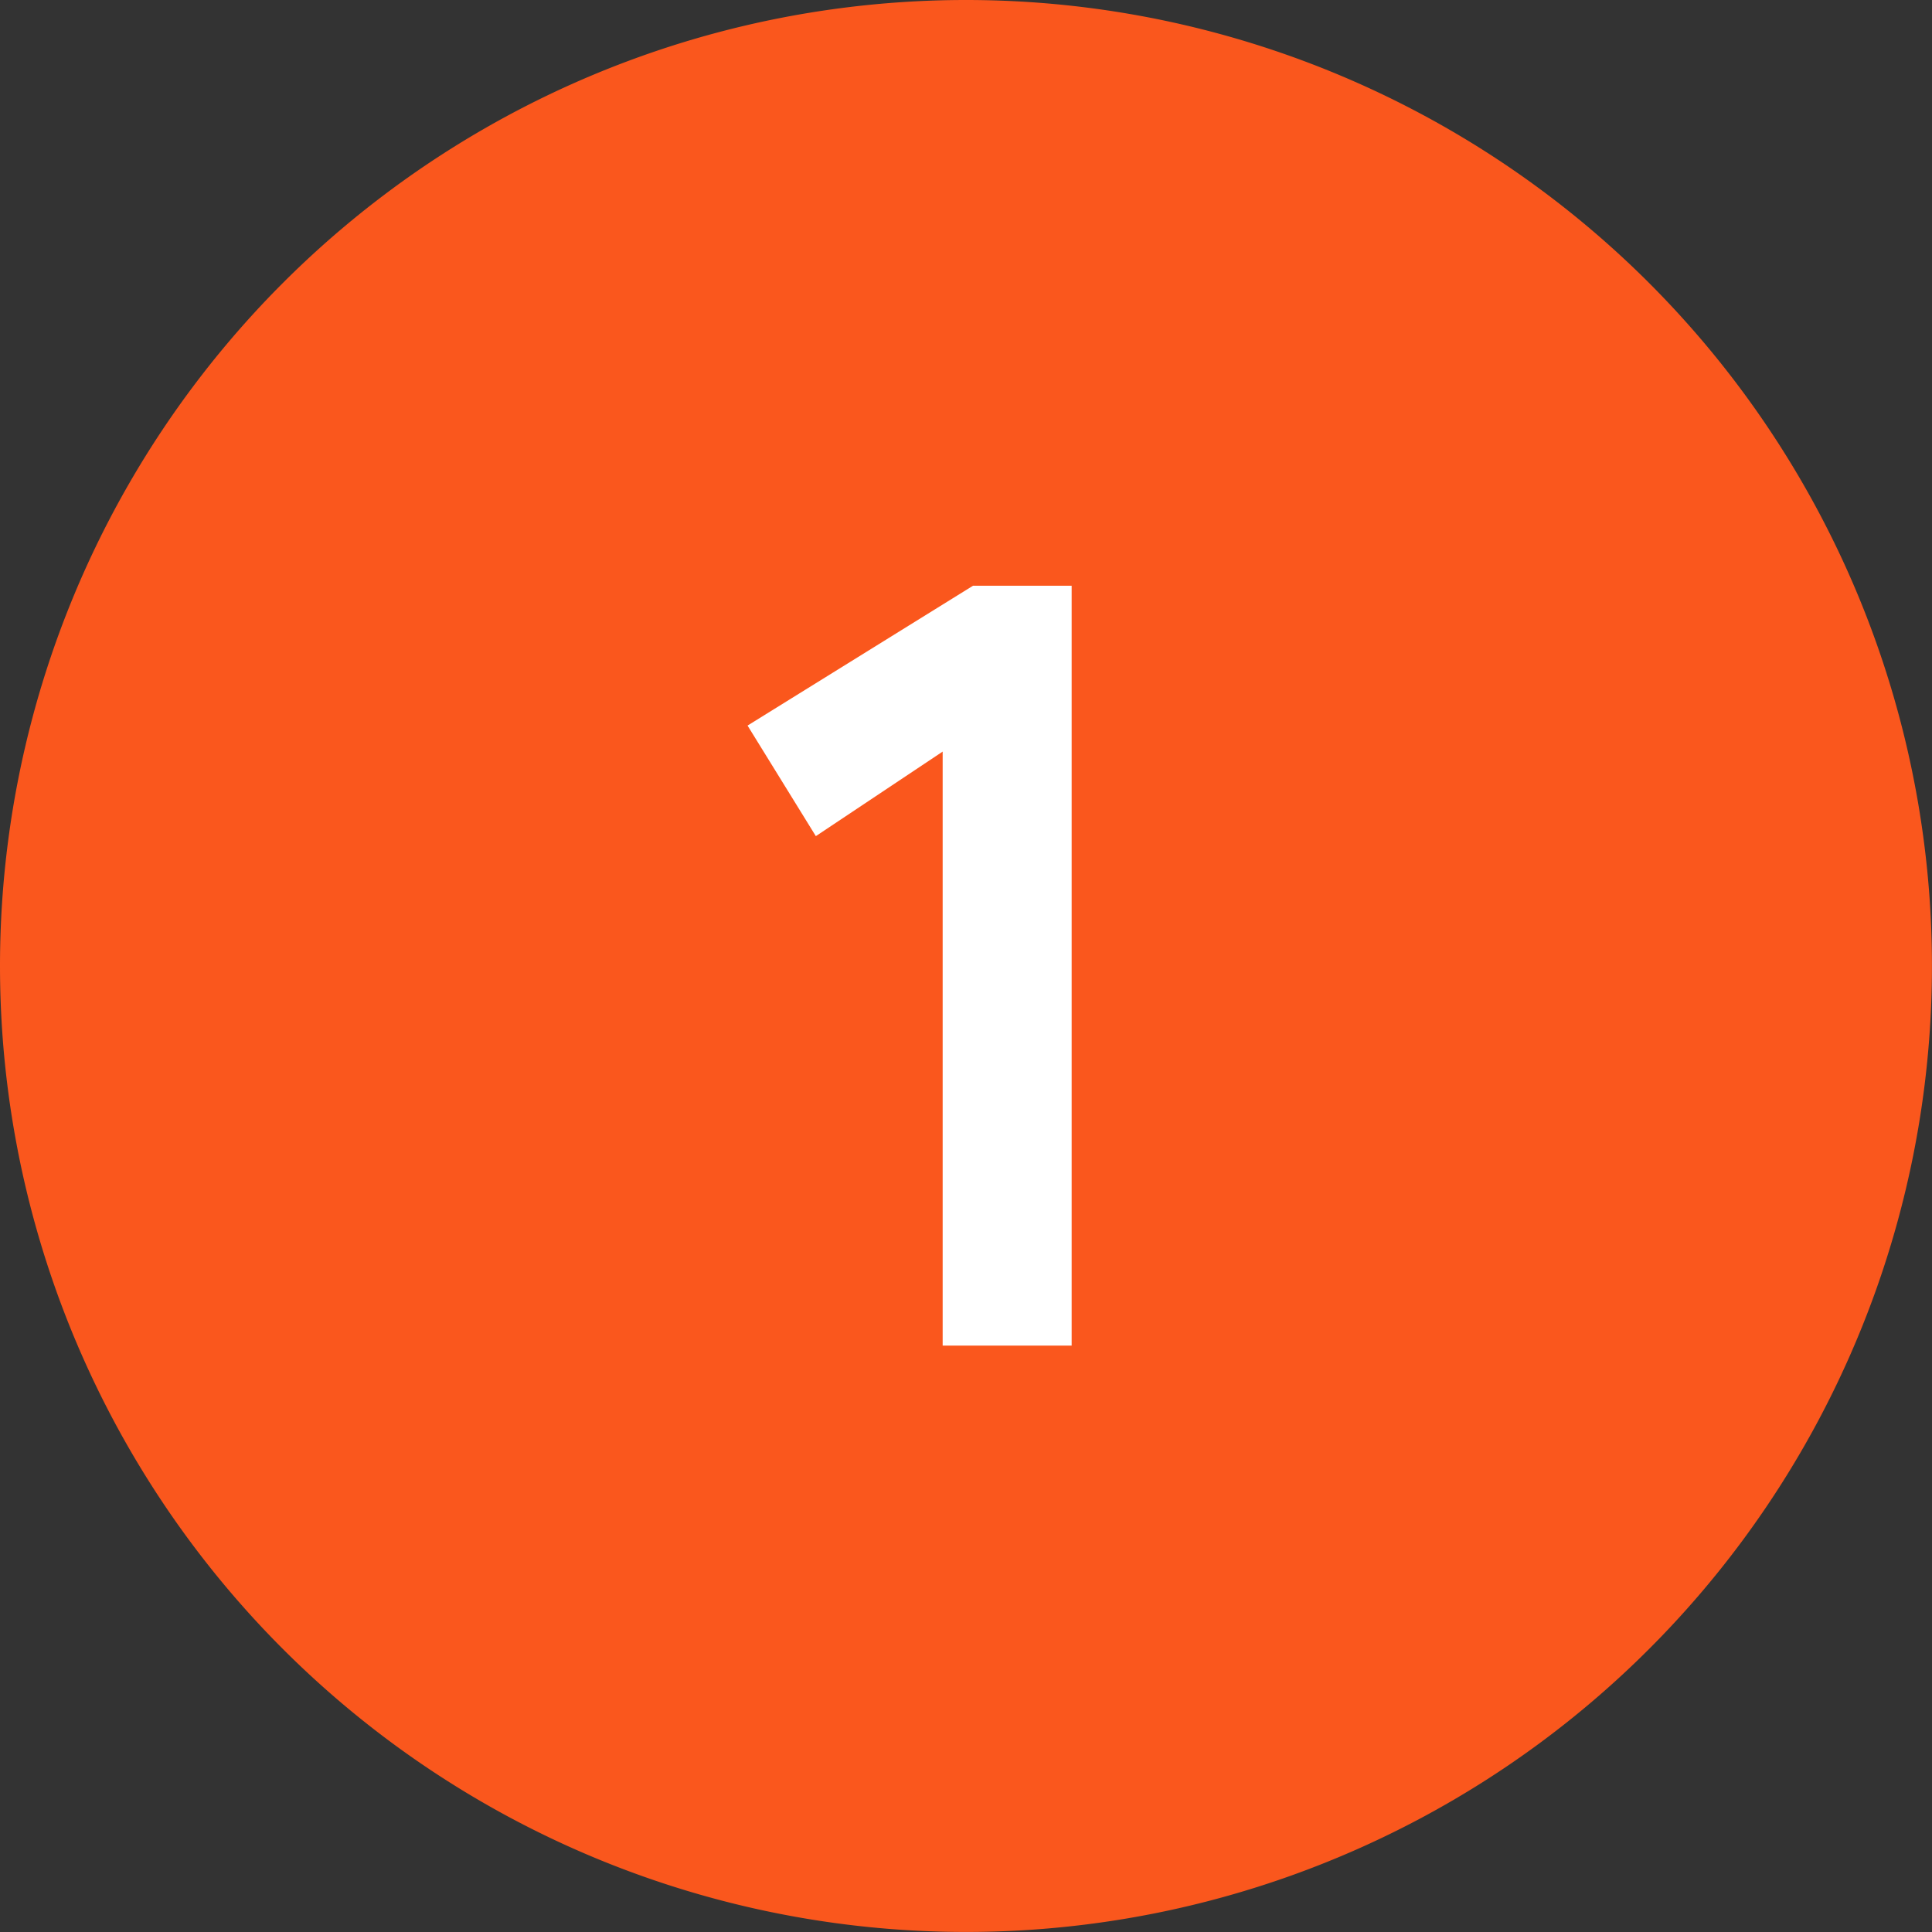
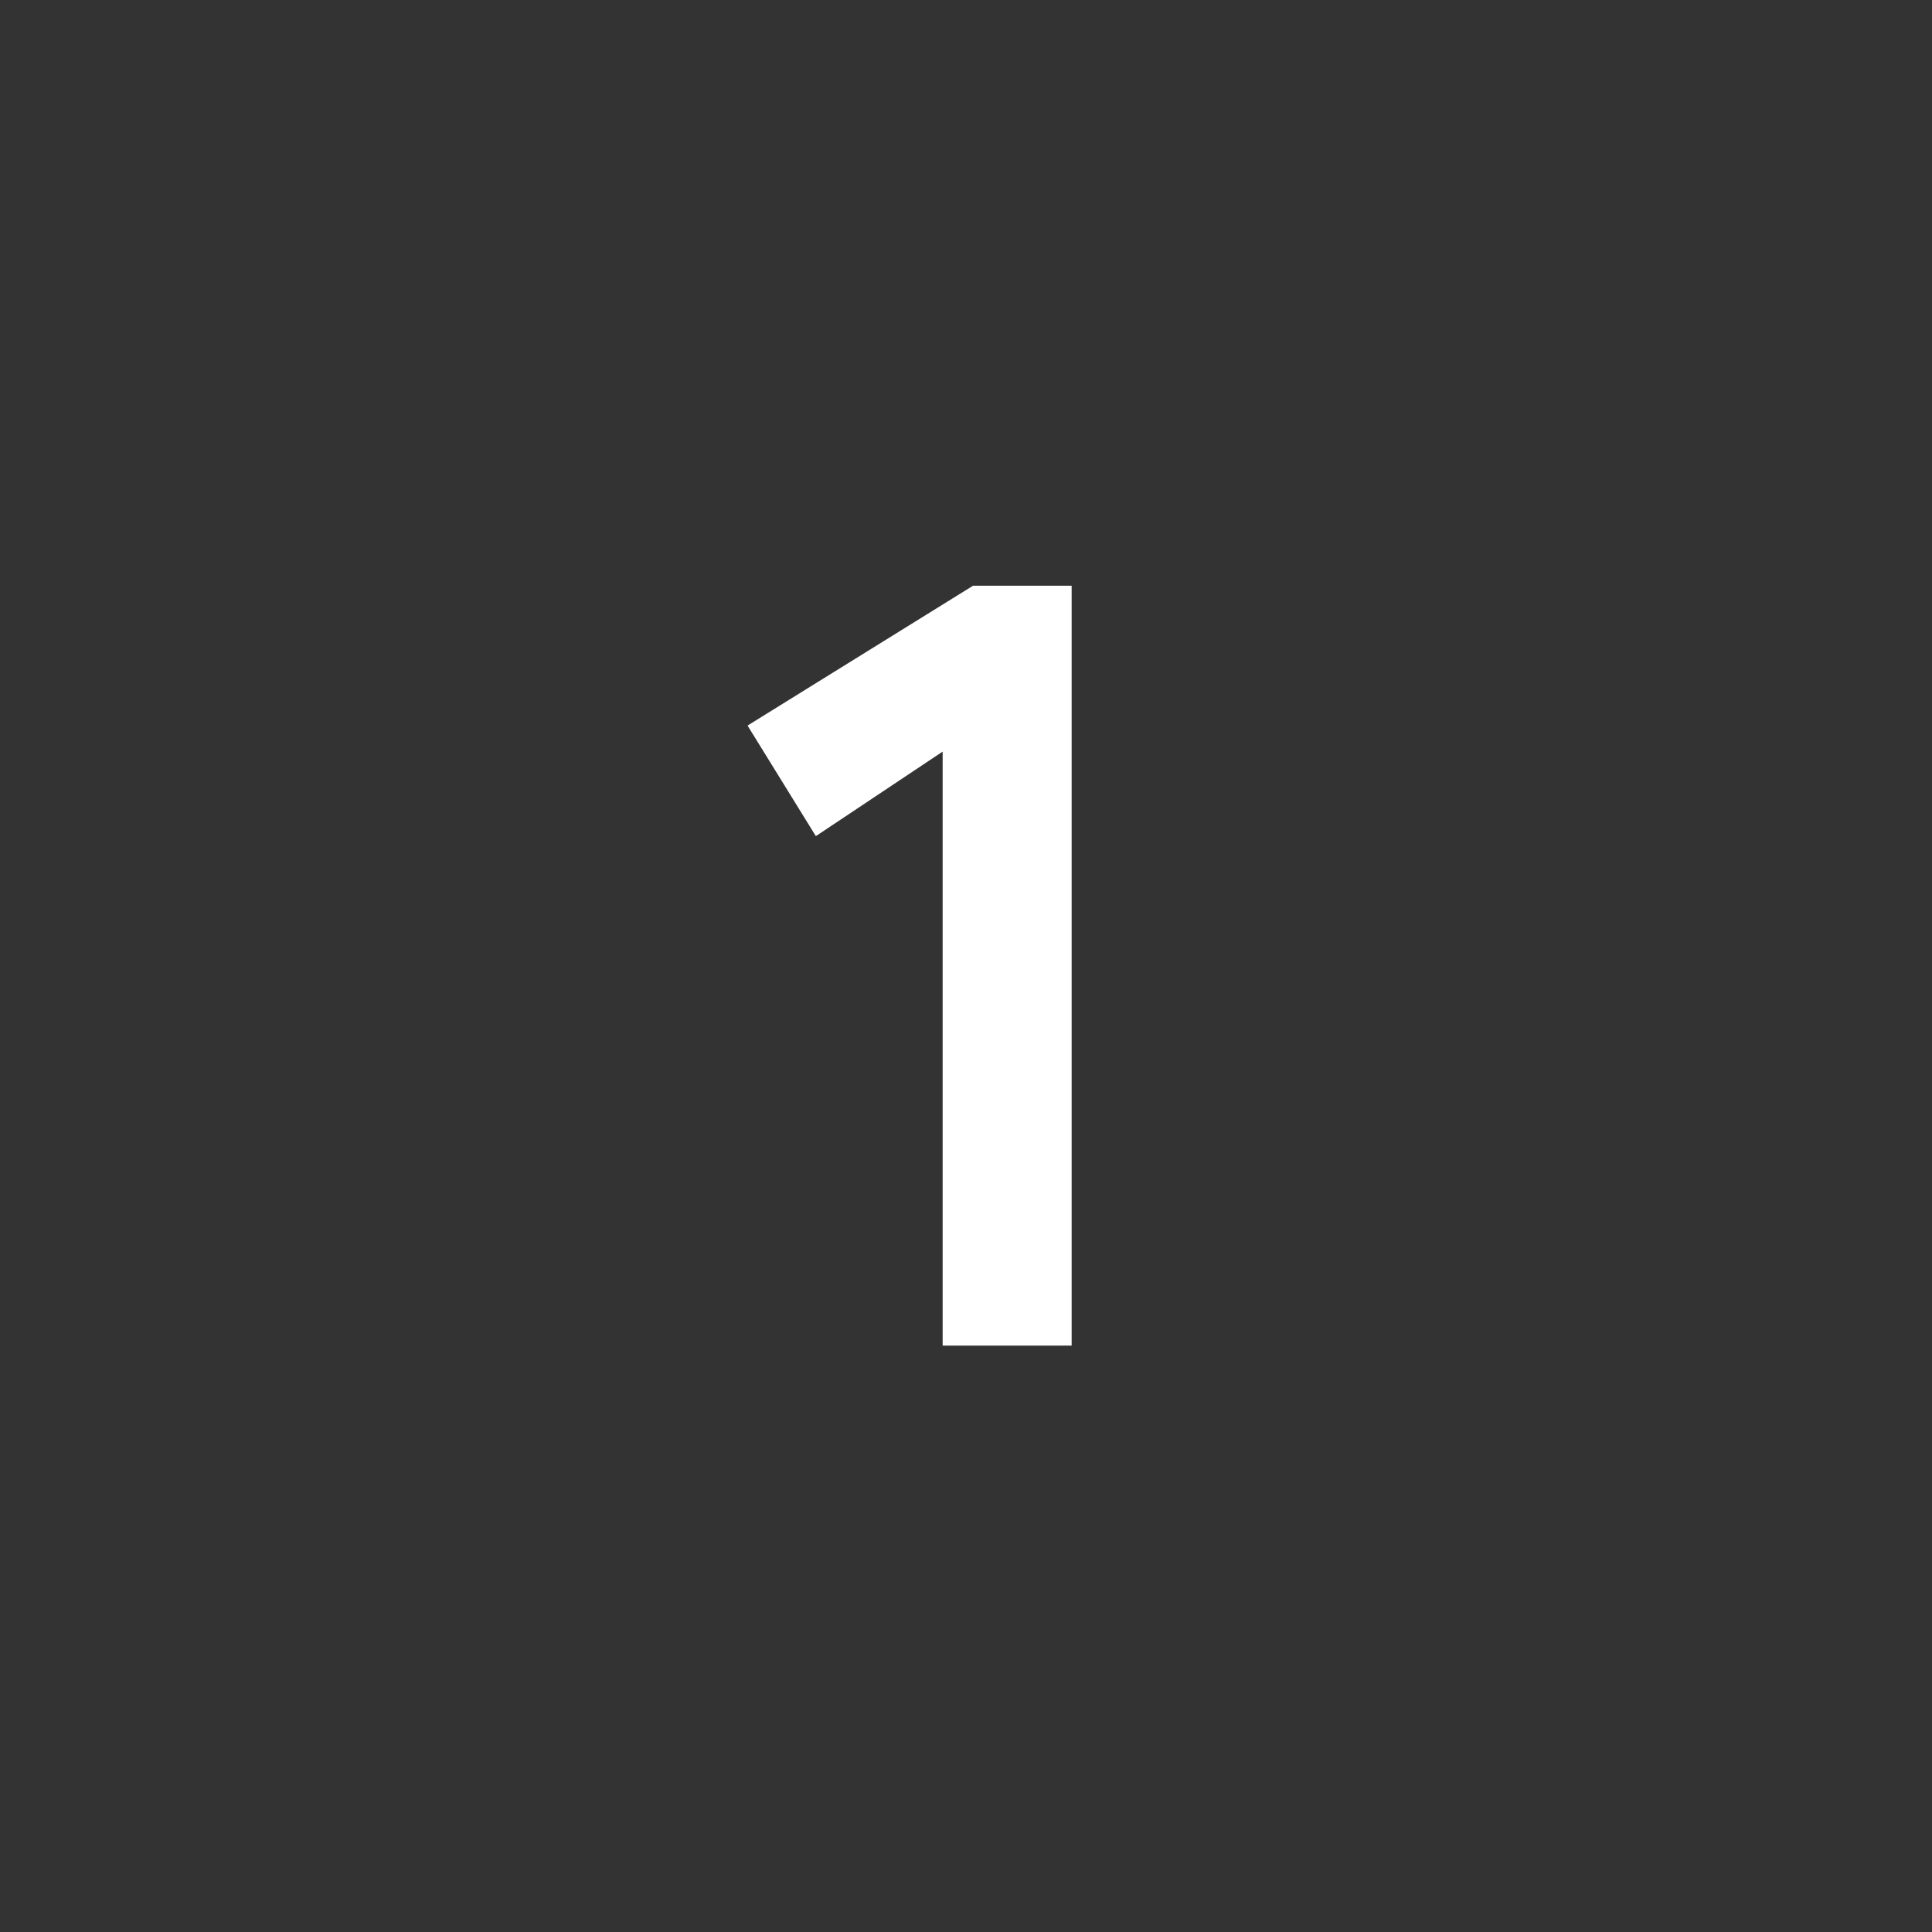
<svg xmlns="http://www.w3.org/2000/svg" width="51.689" height="51.689" viewBox="0 0 51.689 51.689">
  <rect x="0" y="0" width="51.689" height="51.689" fill="#333333" stroke="none" />
  <g id="icon_01" transform="translate(-5016 -5101)">
-     <path id="パス_56876" data-name="パス 56876" d="M25.844,0A25.844,25.844,0,1,1,0,25.844,25.844,25.844,0,0,1,25.844,0Z" transform="translate(5016 5101)" fill="#fa571d" />
-     <path id="パス_56877" data-name="パス 56877" d="M5.22,0V-15.892L1.827-13.63,0-16.588l6.032-3.741H8.671V0Z" transform="translate(5036 5137)" fill="#fff" />
+     <path id="パス_56877" data-name="パス 56877" d="M5.22,0V-15.892L1.827-13.63,0-16.588l6.032-3.741H8.671V0" transform="translate(5036 5137)" fill="#fff" />
  </g>
</svg>